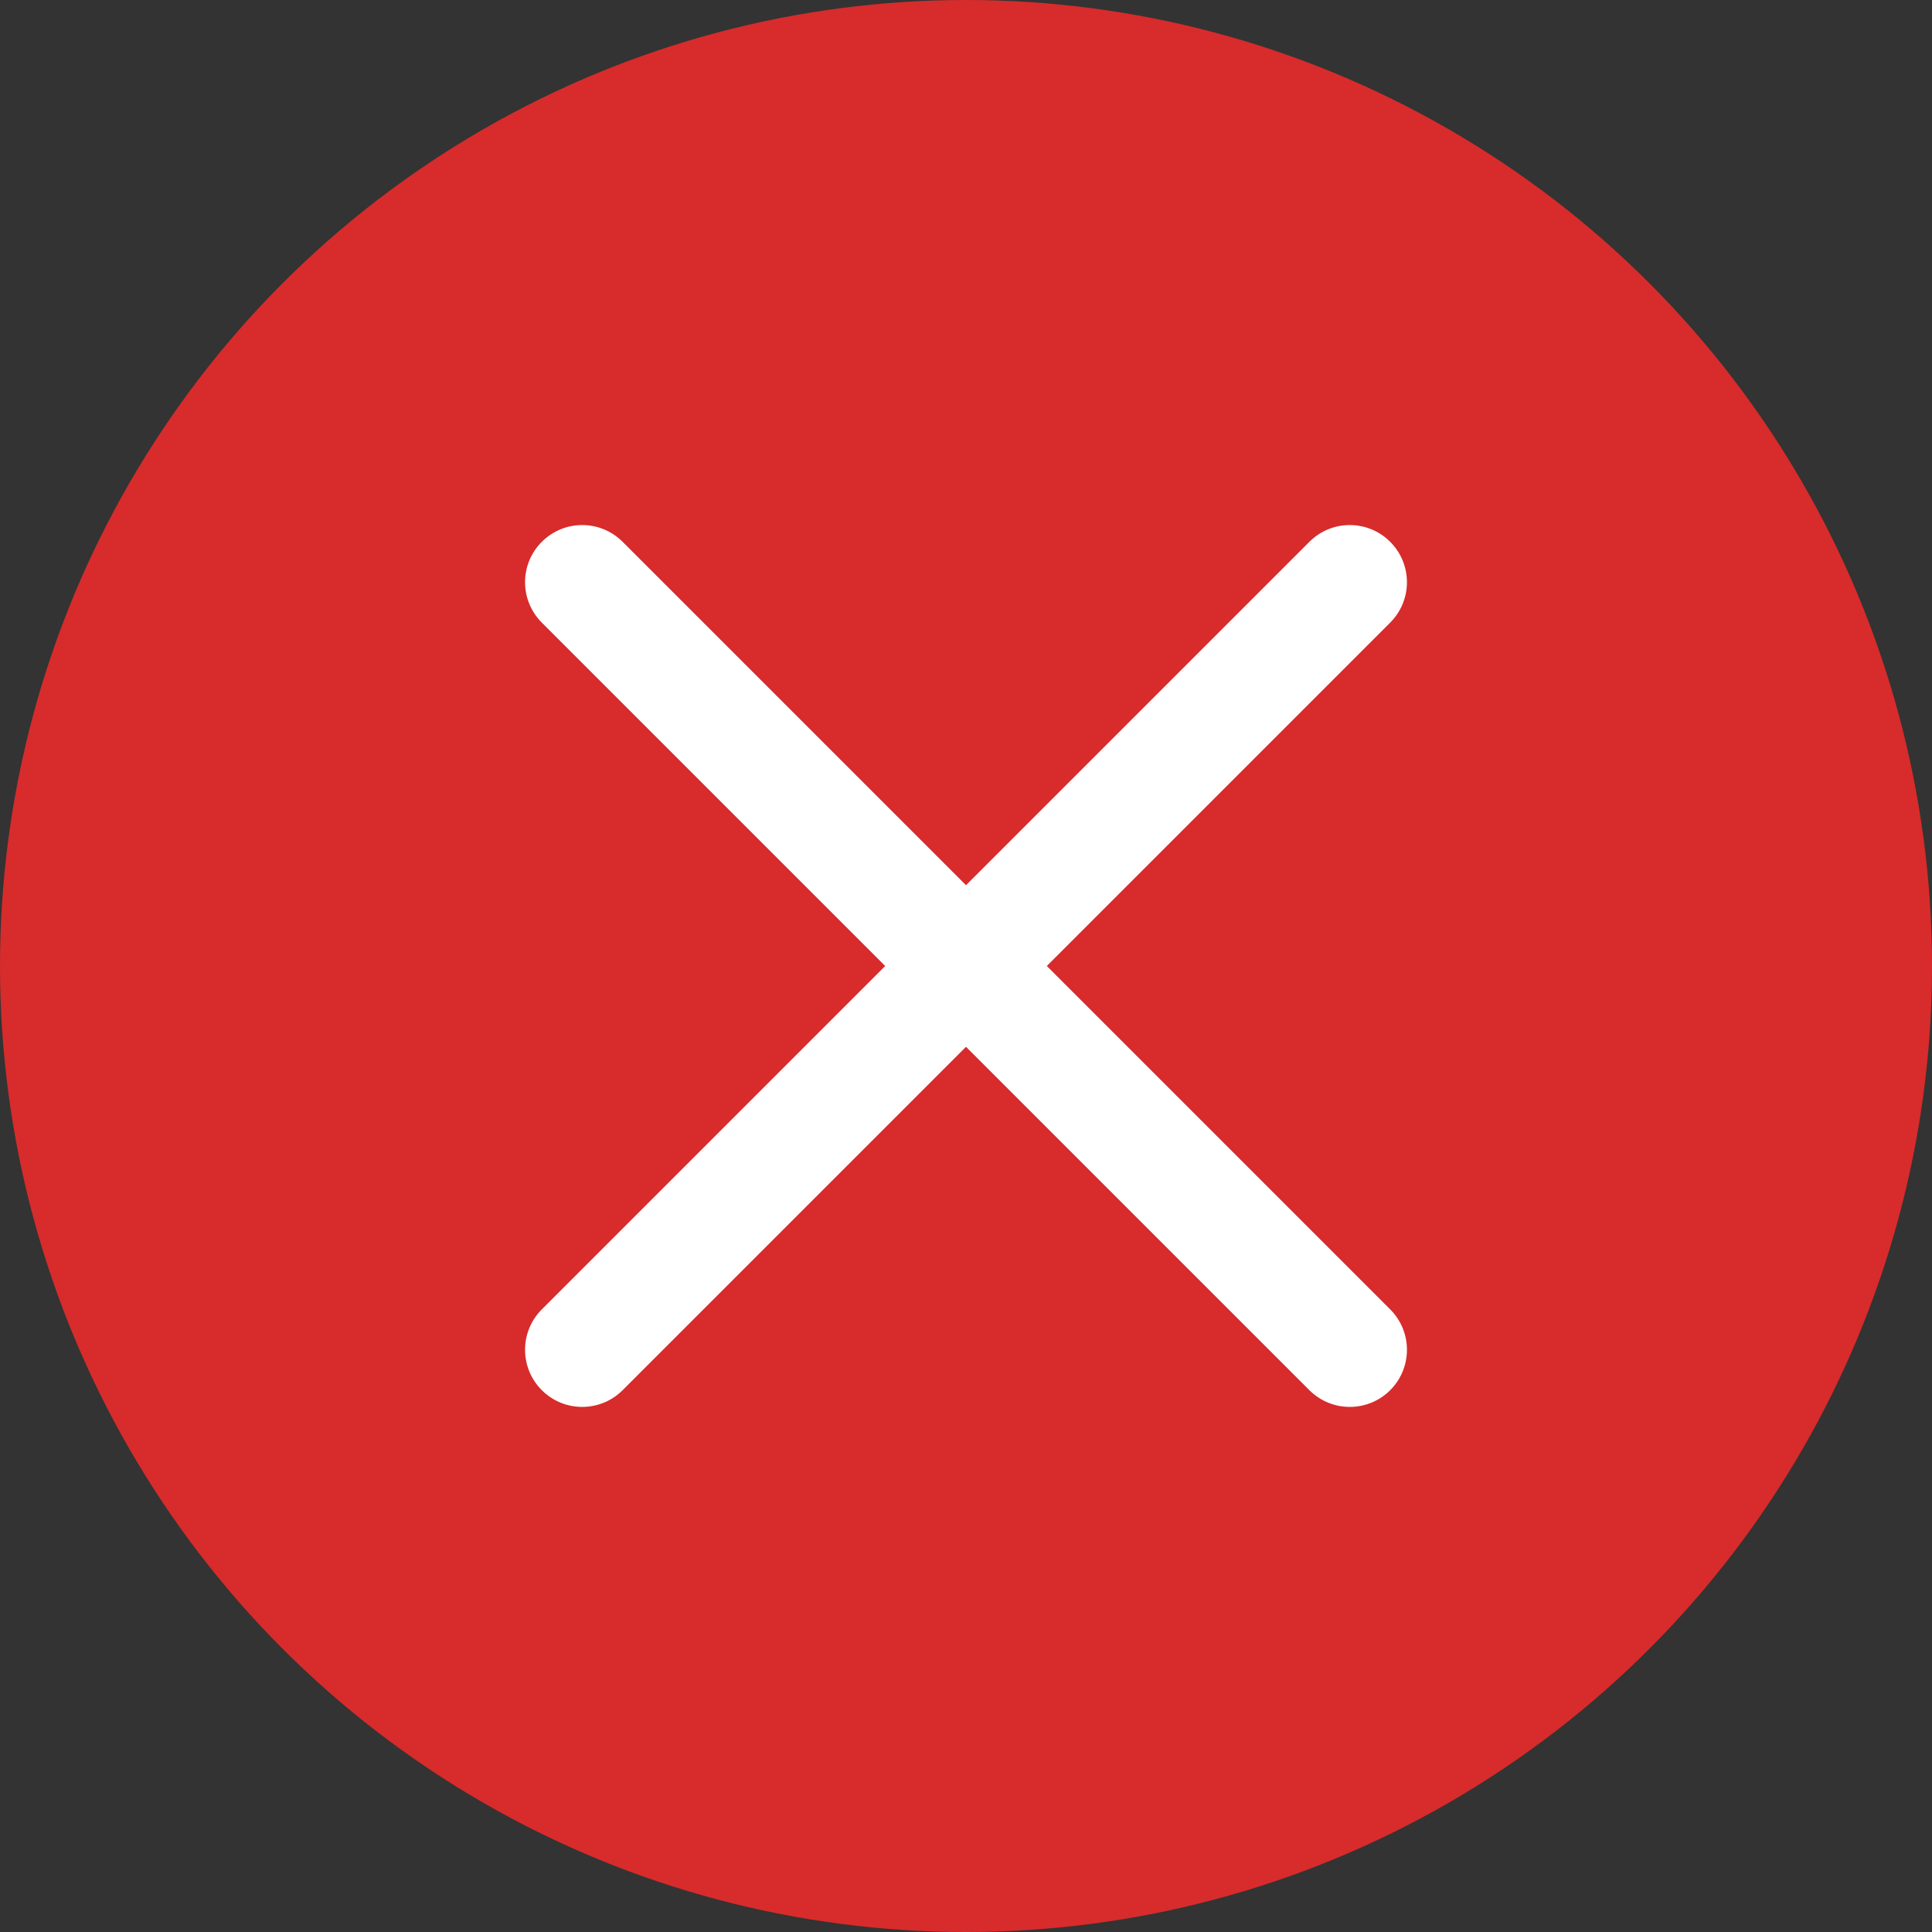
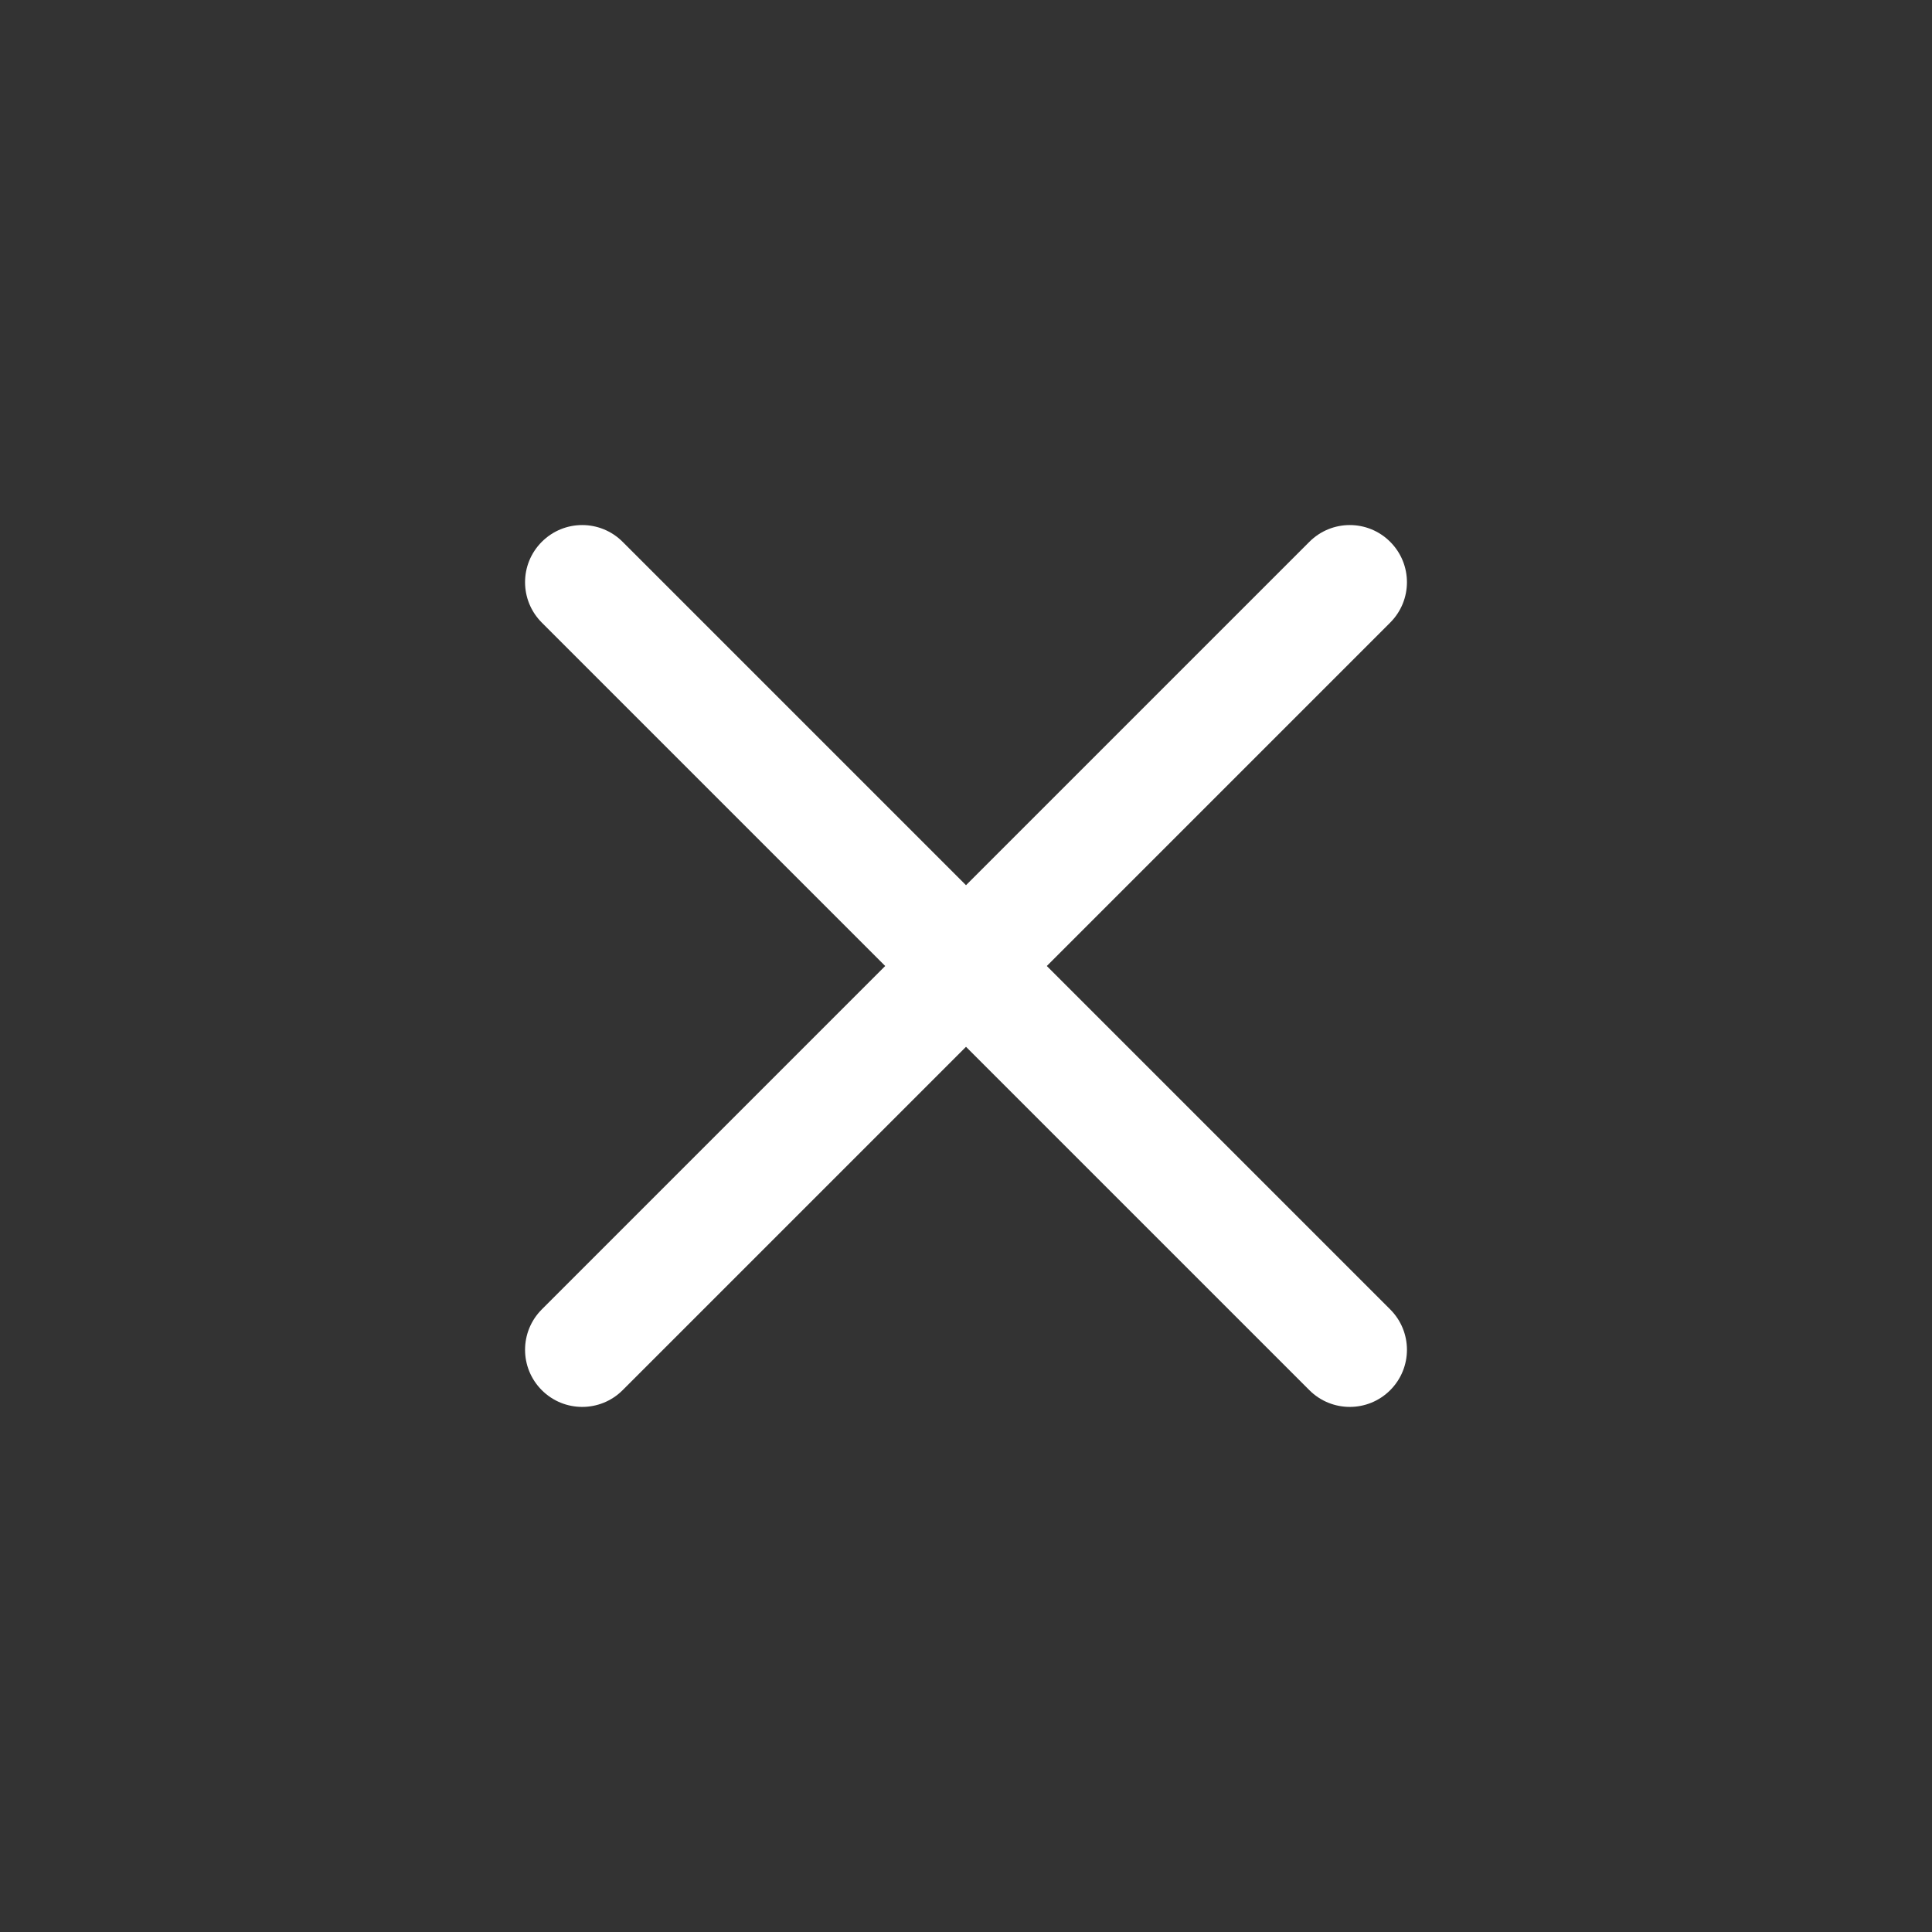
<svg xmlns="http://www.w3.org/2000/svg" id="Layer_2" viewBox="0 0 594.92 594.92">
  <rect x="0" y="0" width="594.92" height="594.92" fill="#333333" stroke="none" />
  <defs>
    <style>.cls-1{fill:#fff;}.cls-2{fill:#d82b2b;}</style>
  </defs>
  <g id="Layer_1-2">
    <g>
-       <circle class="cls-2" cx="297.46" cy="297.46" r="297.46" />
      <path class="cls-1" d="m322.34,297.46l105.74-105.74c6.88-6.88,6.88-18,0-24.88-6.88-6.88-18-6.88-24.88,0l-105.74,105.74-105.74-105.74c-6.88-6.88-18-6.88-24.88,0-6.88,6.88-6.88,18,0,24.88l105.74,105.74-105.74,105.74c-6.88,6.88-6.88,18,0,24.88,3.43,3.43,7.93,5.15,12.44,5.15s9.01-1.72,12.44-5.15l105.74-105.74,105.74,105.74c3.43,3.43,7.93,5.15,12.44,5.15s9.01-1.72,12.44-5.15c6.88-6.88,6.88-18,0-24.88l-105.74-105.74Z" />
    </g>
  </g>
</svg>